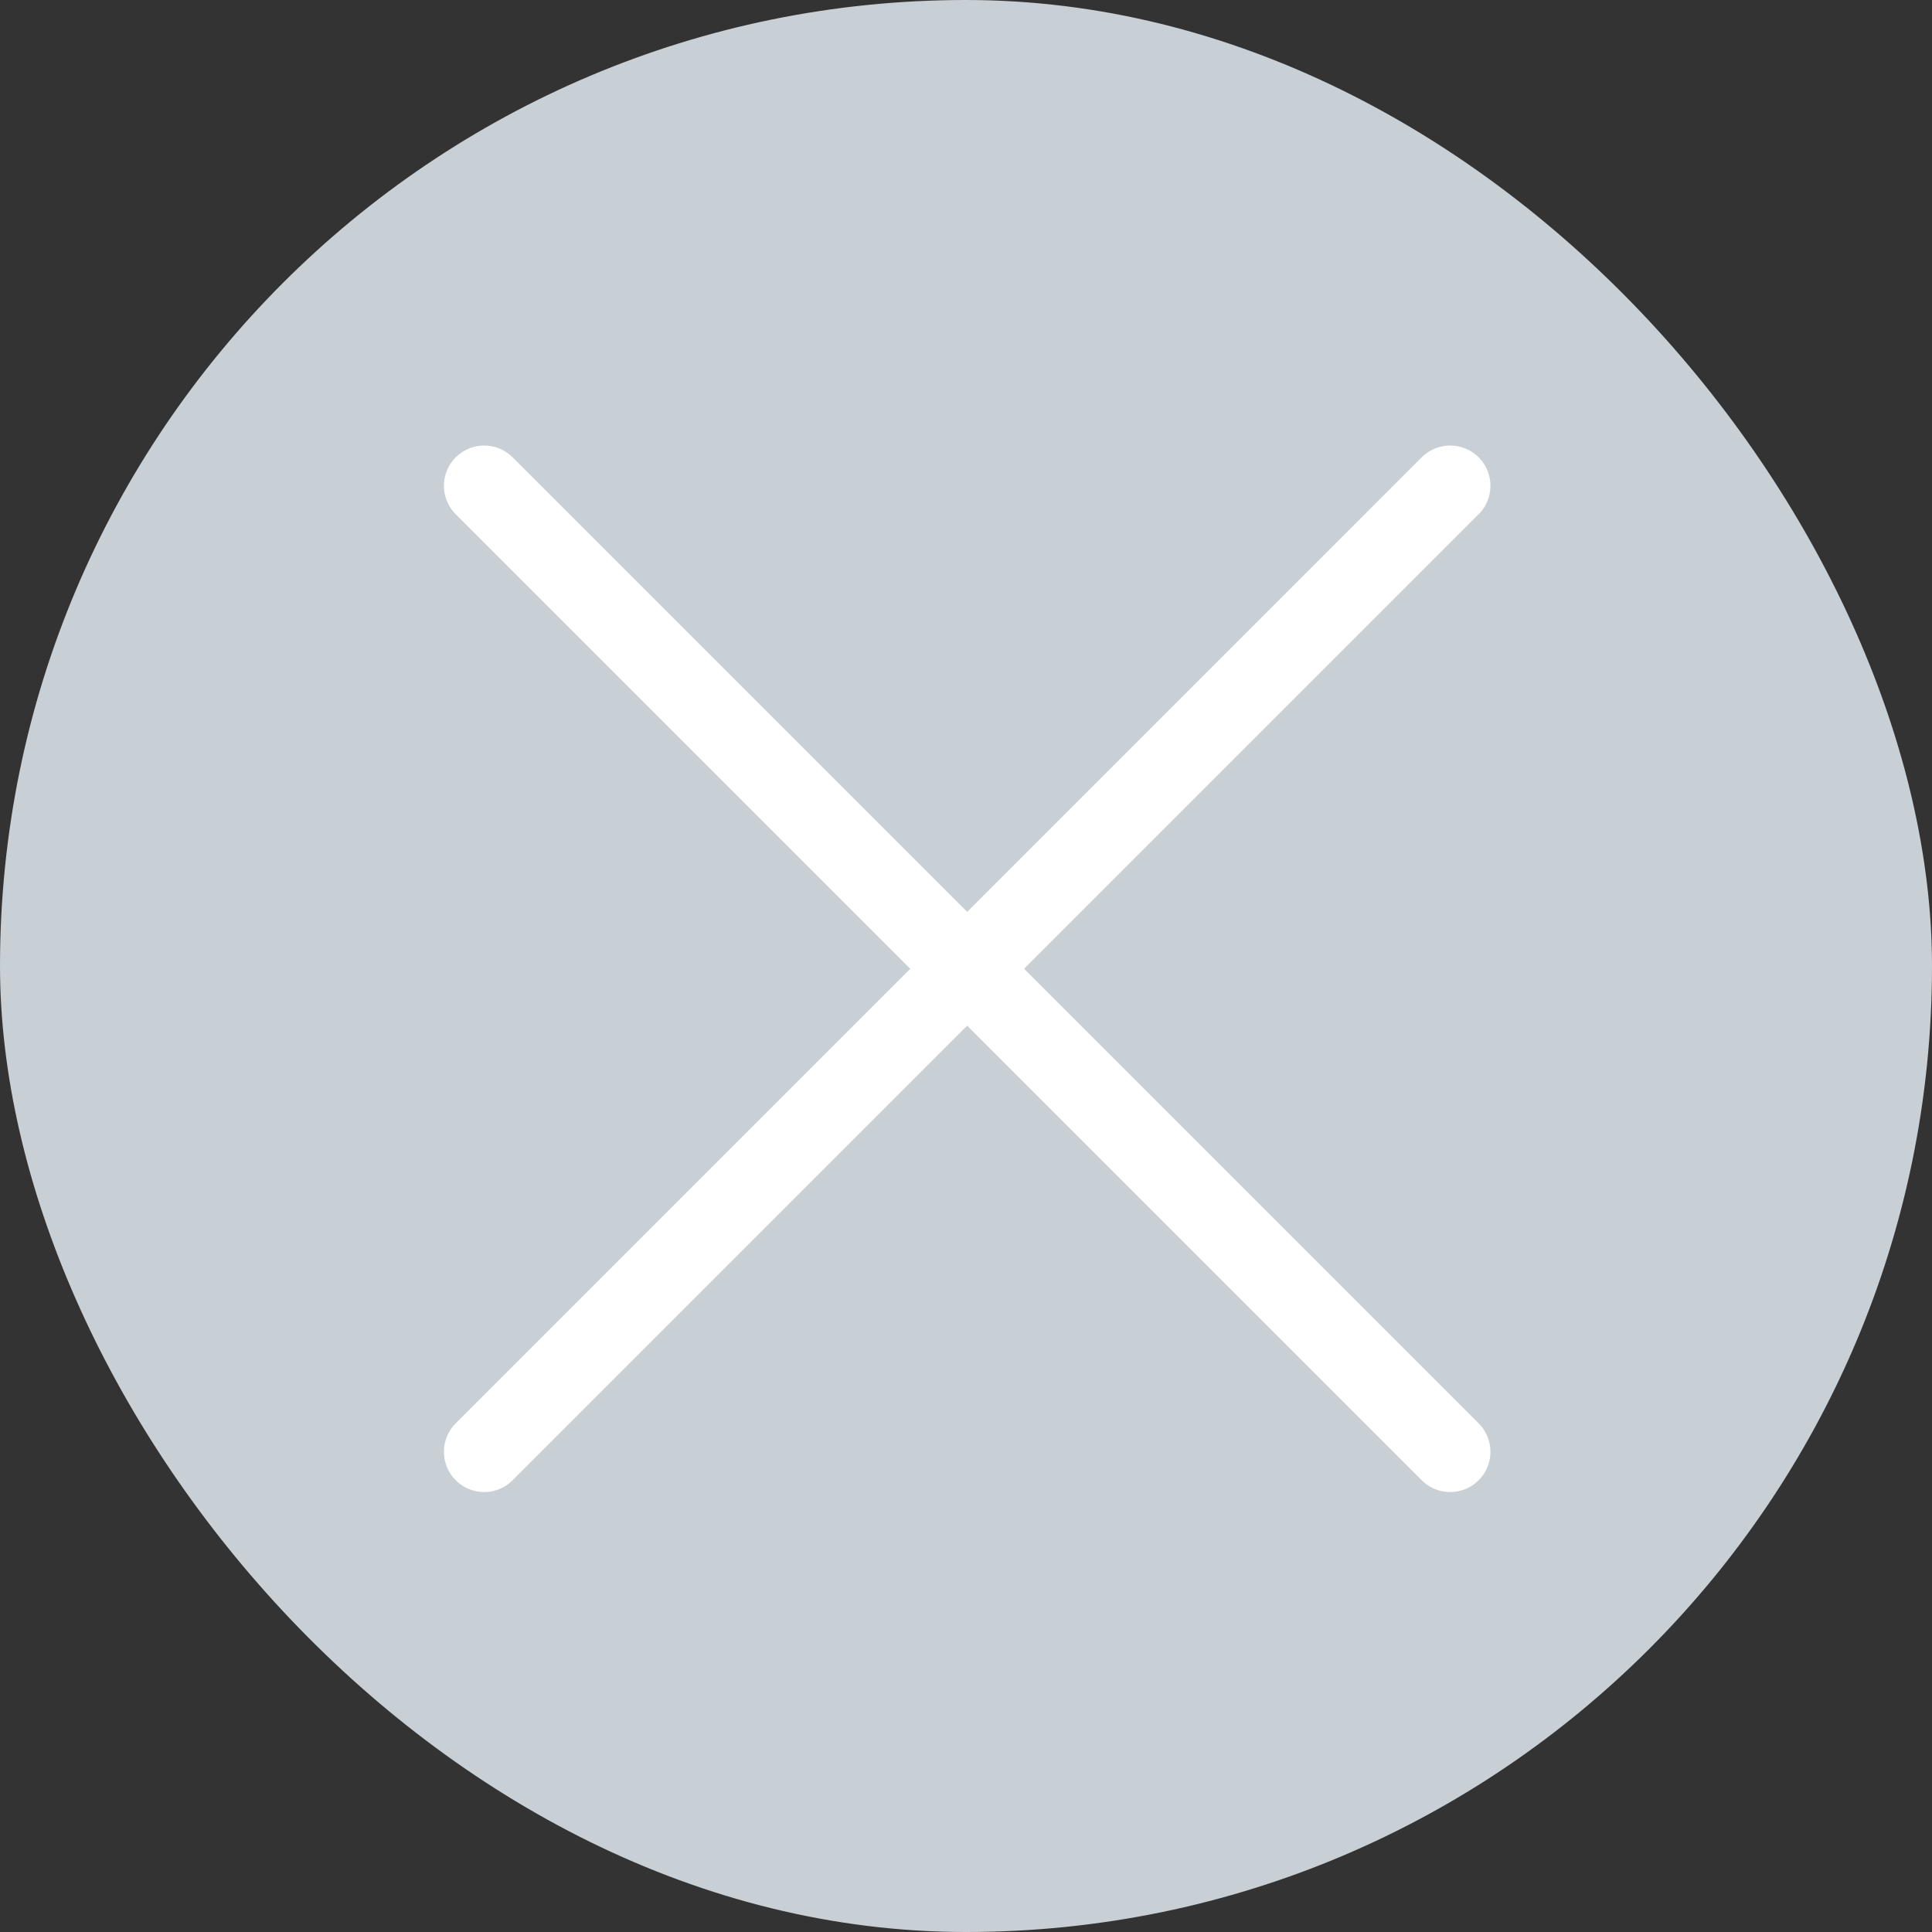
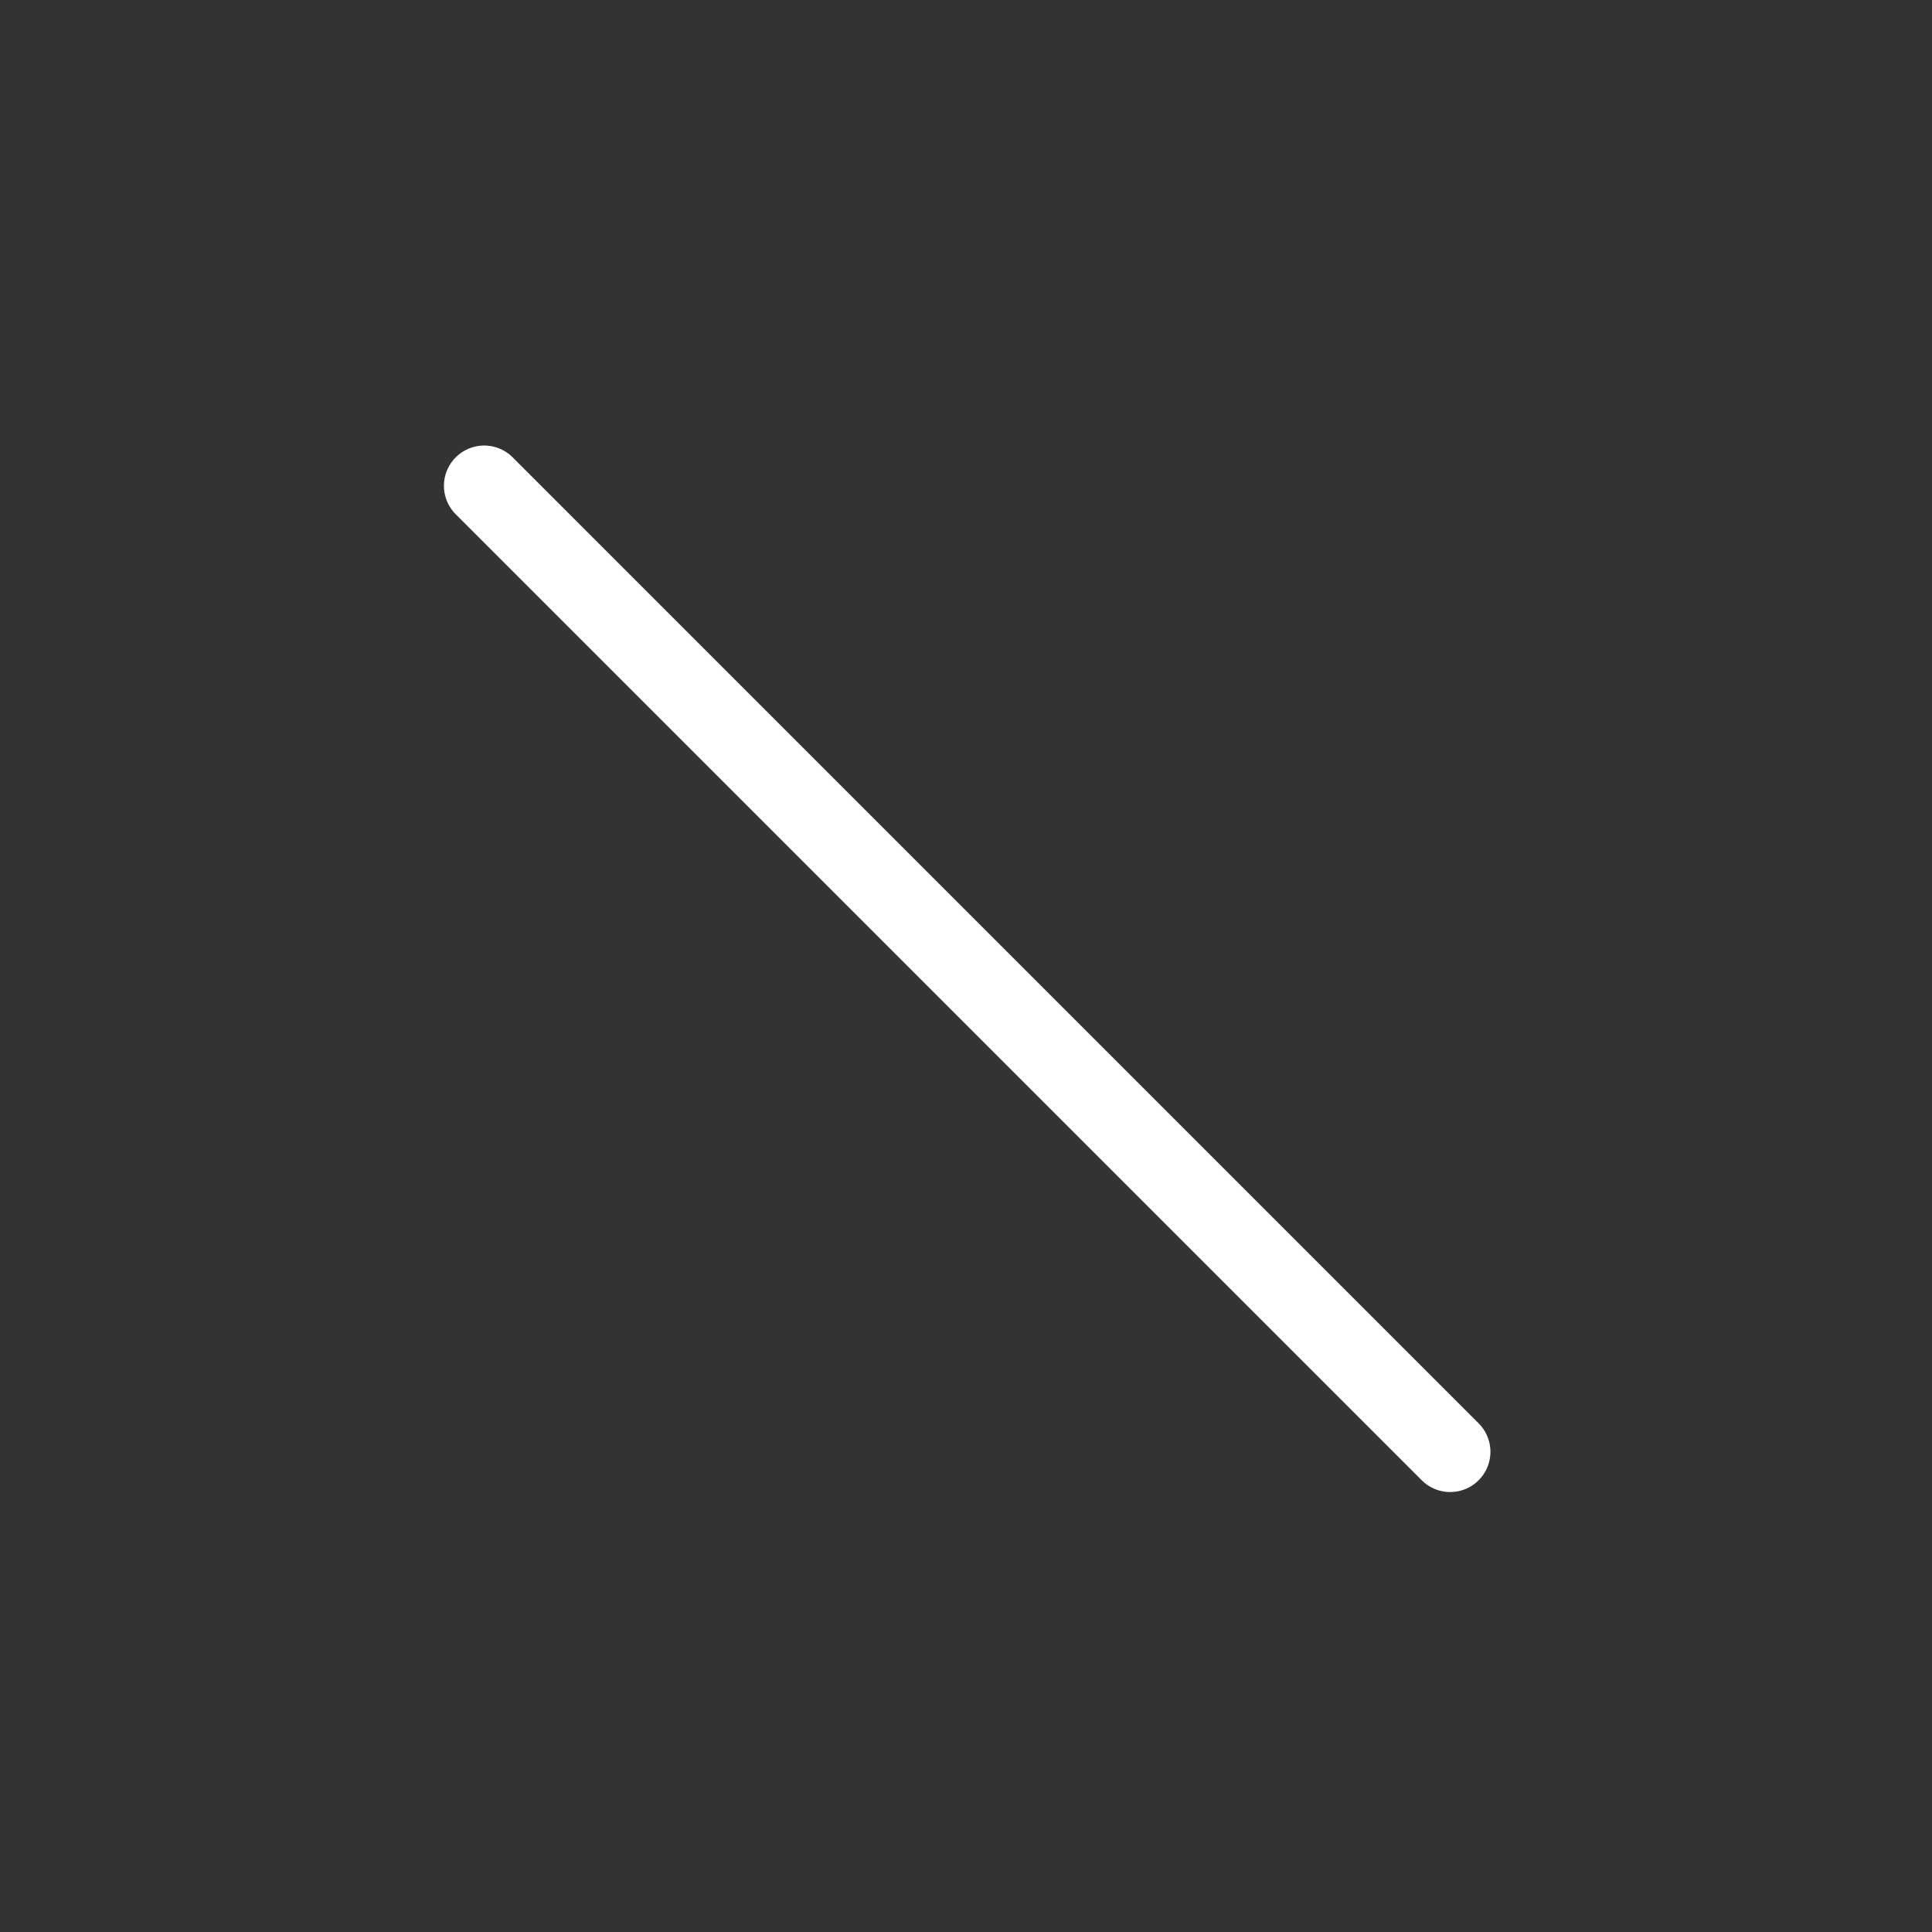
<svg xmlns="http://www.w3.org/2000/svg" width="18" height="18" viewBox="0 0 18 18" fill="none">
  <rect x="0" y="0" width="18" height="18" fill="#333333" stroke="none" />
-   <rect width="18" height="18" rx="9" fill="#C8CFD5" />
-   <path d="M13.511 4.526L4.511 13.526" stroke="white" stroke-width="0.75" stroke-linecap="round" stroke-linejoin="round" />
  <path d="M13.511 13.526L4.511 4.526" stroke="white" stroke-width="0.75" stroke-linecap="round" stroke-linejoin="round" />
</svg>